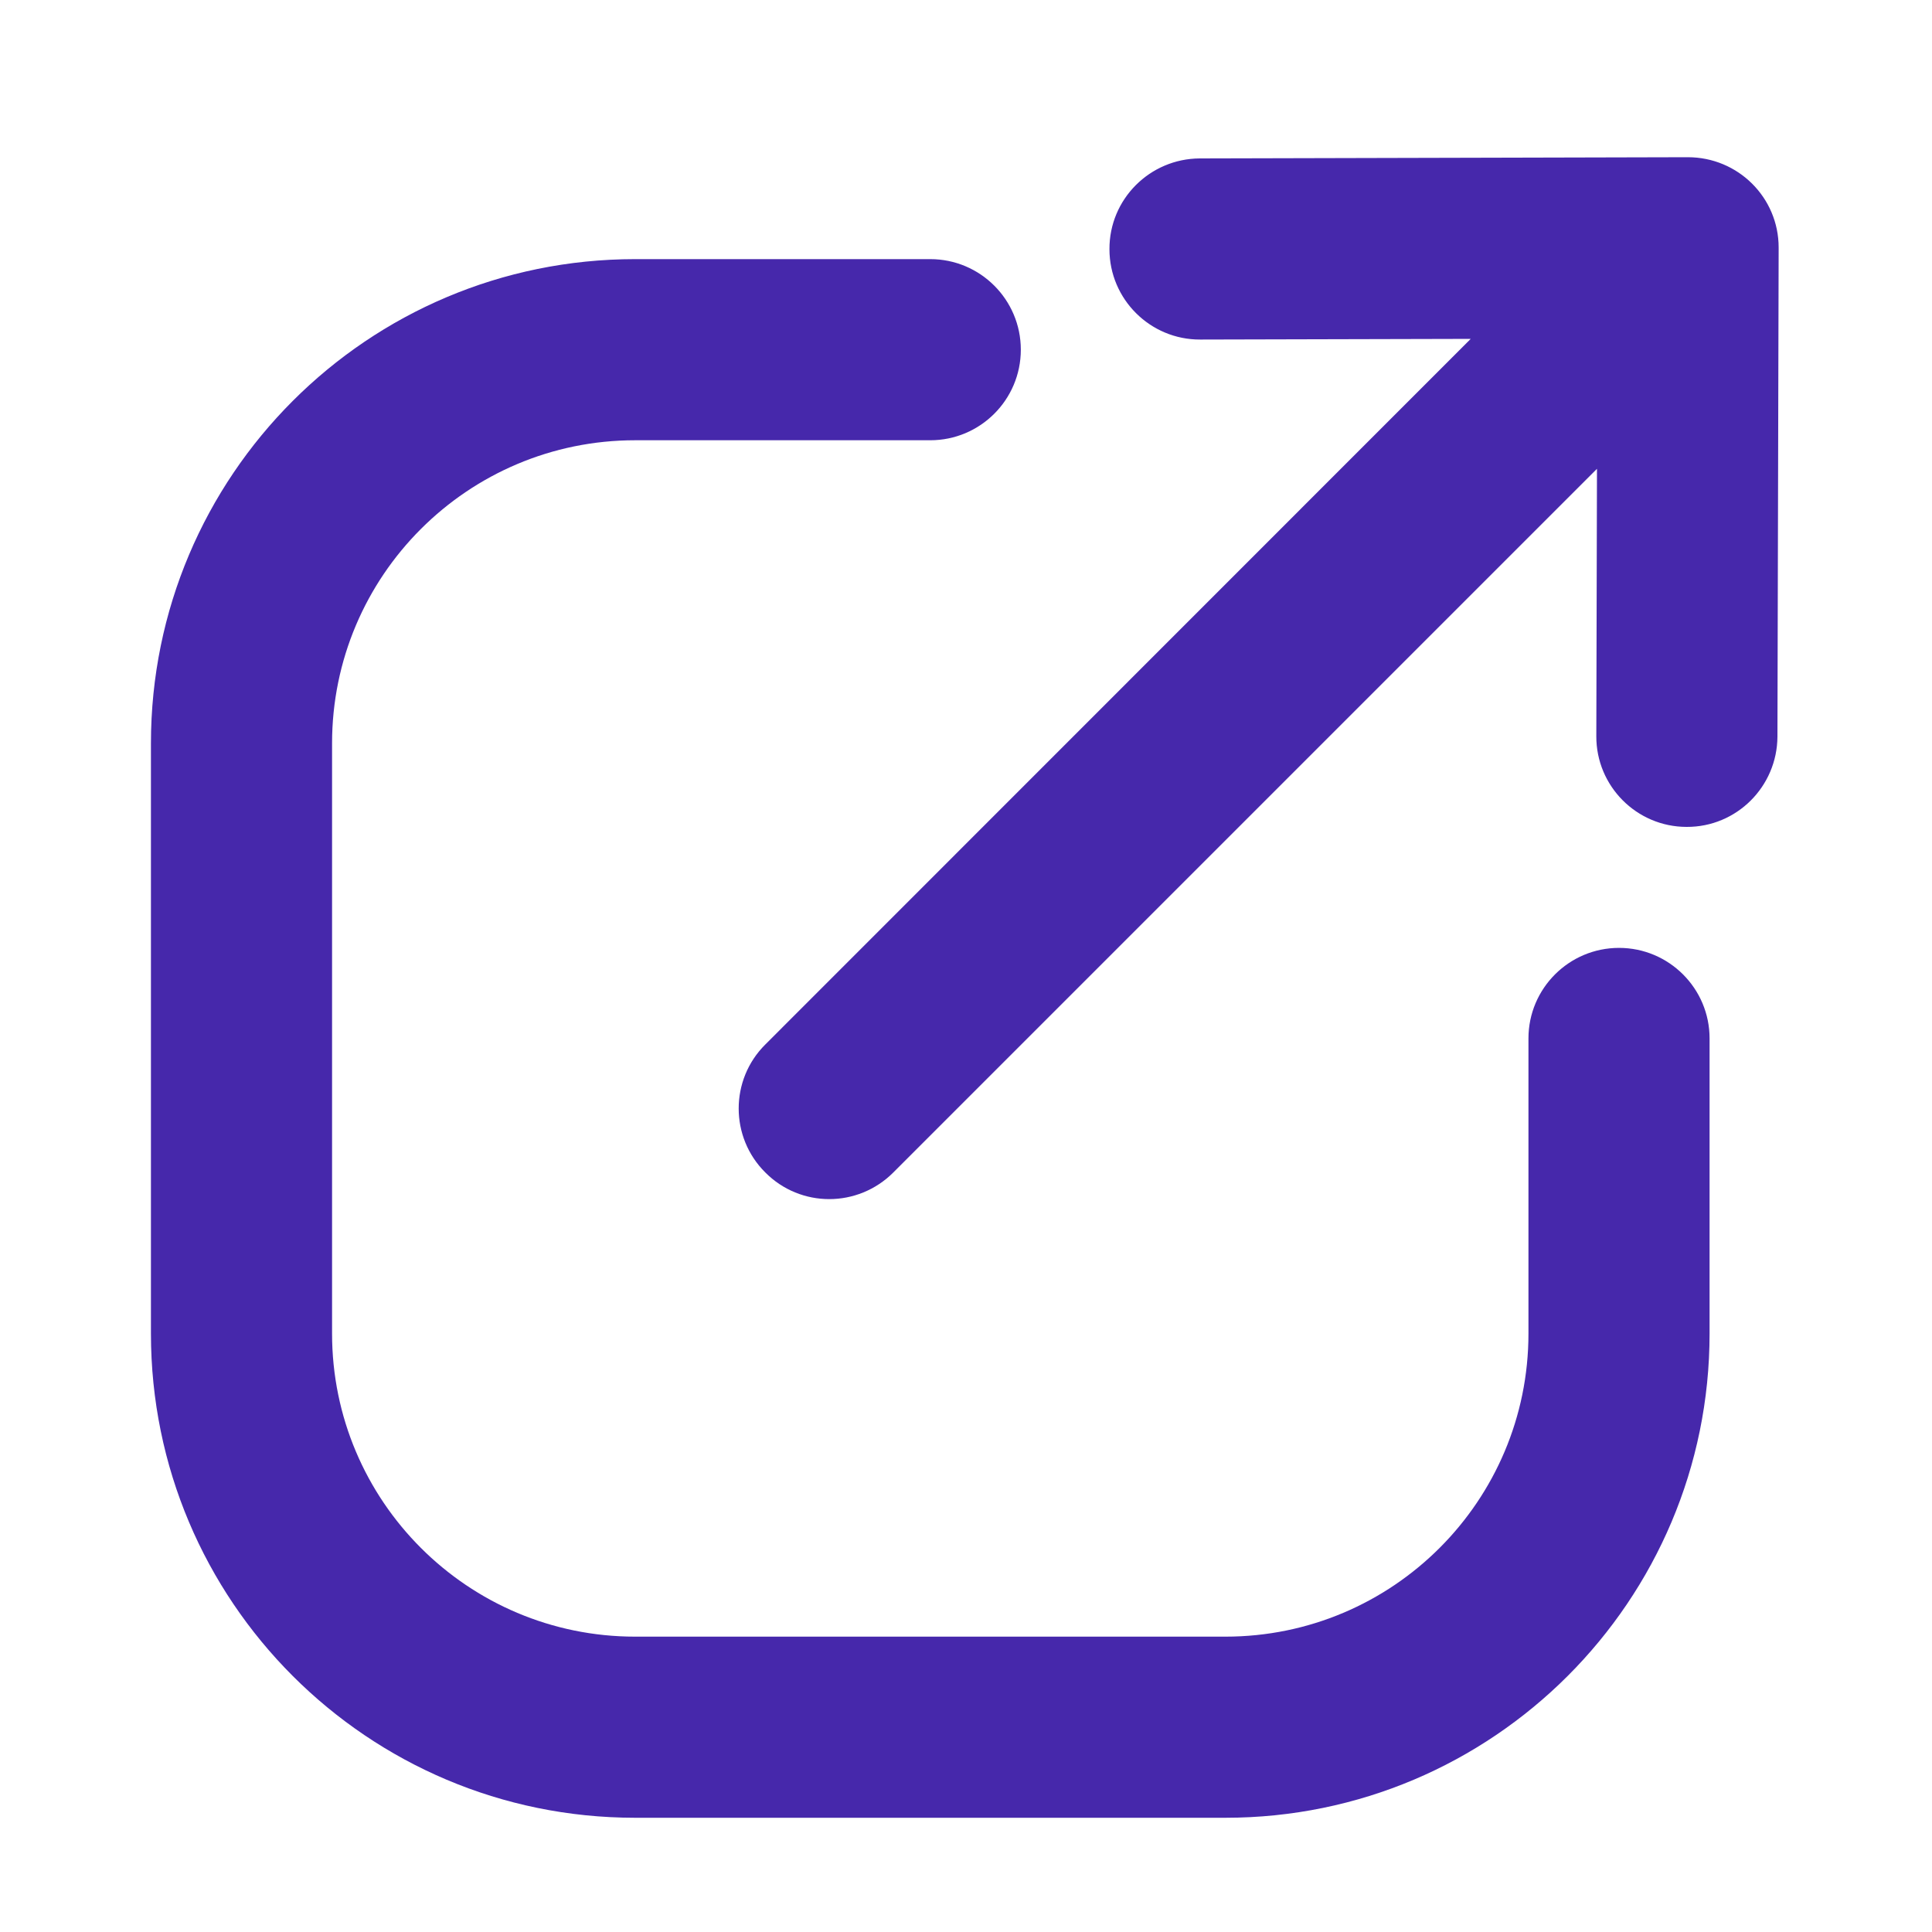
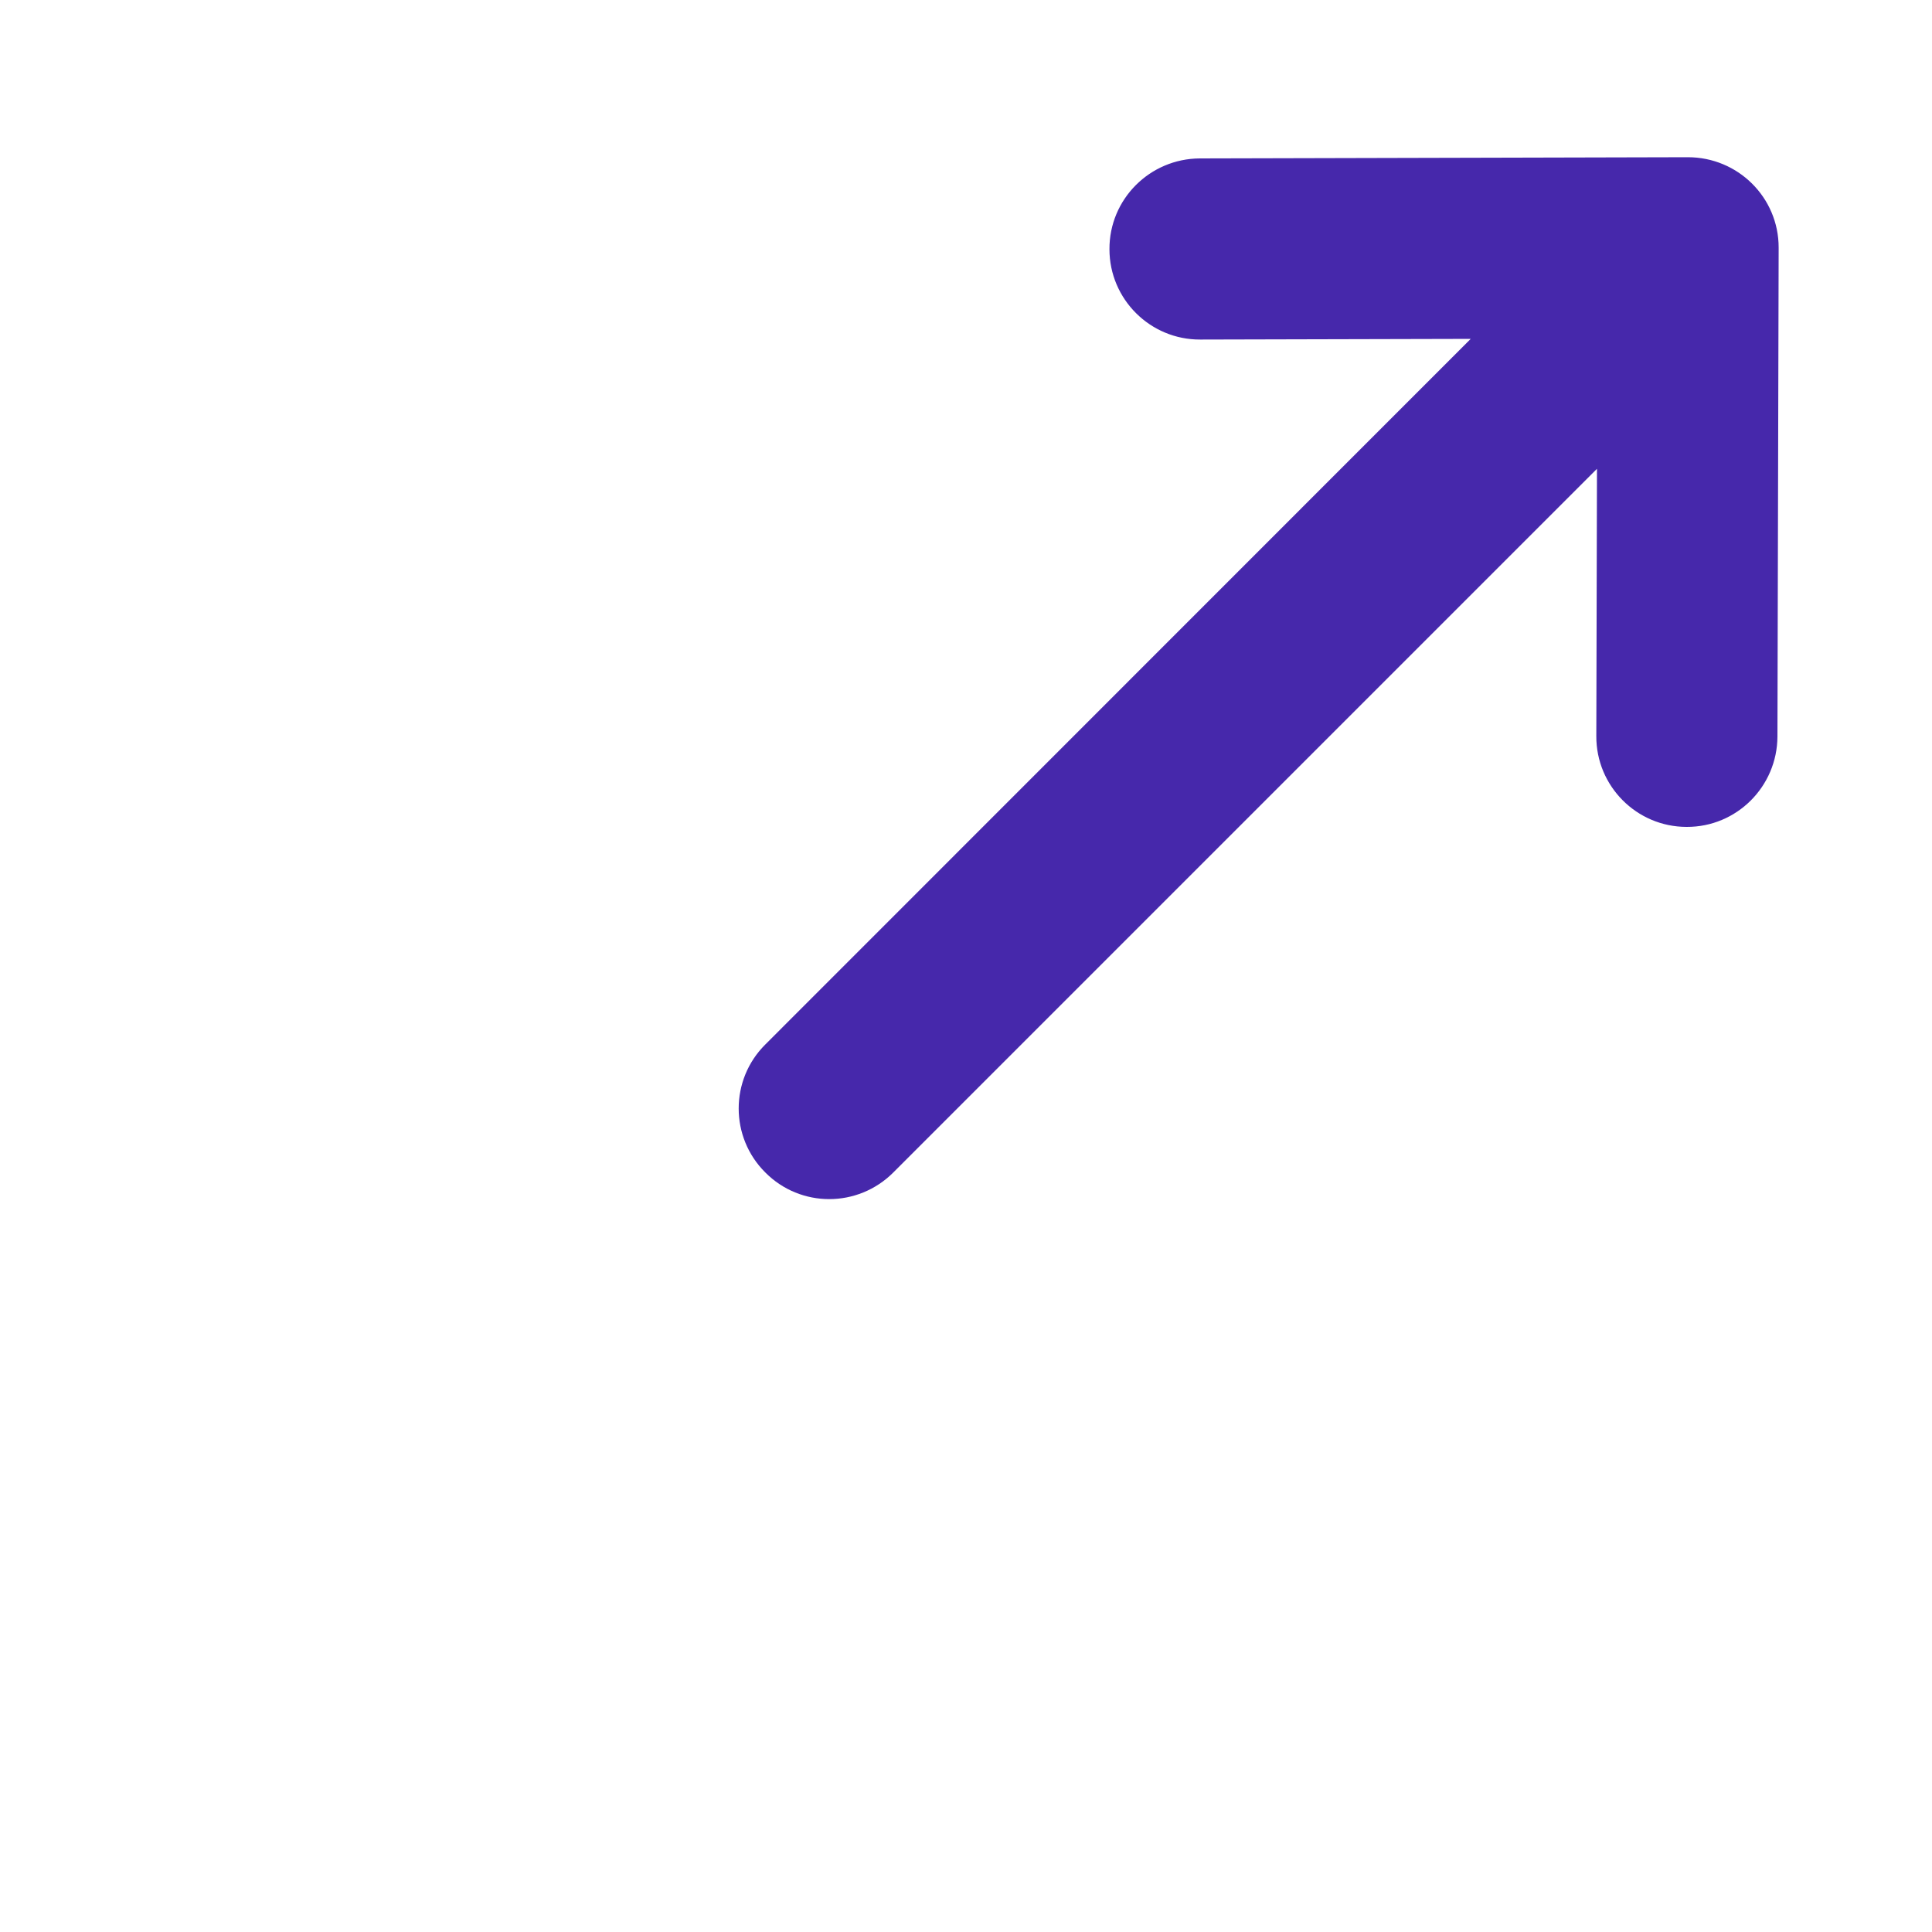
<svg xmlns="http://www.w3.org/2000/svg" width="8" height="8" viewBox="0 0 8 8" fill="none">
-   <path d="M3.852 1.823C4.059 1.823 4.227 1.655 4.227 1.448C4.227 1.241 4.059 1.073 3.852 1.073V1.448V1.823ZM7.079 4.3C7.079 4.093 6.911 3.925 6.704 3.925C6.497 3.925 6.329 4.093 6.329 4.3H6.704H7.079ZM3.852 1.448V1.073H2.63V1.448V1.823H3.852V1.448ZM2.63 1.448V1.073C1.522 1.073 0.625 1.971 0.625 3.078H1H1.375C1.375 2.385 1.937 1.823 2.63 1.823V1.448ZM1 3.078H0.625V5.522H1H1.375V3.078H1ZM1 5.522H0.625C0.625 6.629 1.522 7.527 2.63 7.527V7.152V6.777C1.937 6.777 1.375 6.215 1.375 5.522H1ZM2.63 7.152V7.527H5.074V7.152V6.777H2.63V7.152ZM5.074 7.152V7.527C6.181 7.527 7.079 6.629 7.079 5.522H6.704H6.329C6.329 6.215 5.767 6.777 5.074 6.777V7.152ZM6.704 5.522H7.079V4.3H6.704H6.329V5.522H6.704Z" fill="#4628AB" />
  <path d="M6.61 3.048C6.609 3.255 6.777 3.424 6.984 3.424C7.191 3.425 7.359 3.257 7.36 3.05L6.985 3.049L6.61 3.048ZM7.365 1.029C7.365 0.822 7.198 0.653 6.991 0.653C6.784 0.652 6.615 0.82 6.615 1.027L6.99 1.028L7.365 1.029ZM6.991 1.401C7.198 1.401 7.366 1.232 7.365 1.025C7.365 0.818 7.197 0.651 6.989 0.651L6.99 1.026L6.991 1.401ZM4.968 0.656C4.761 0.657 4.593 0.825 4.594 1.032C4.594 1.239 4.763 1.407 4.97 1.406L4.969 1.031L4.968 0.656ZM7.06 1.494C7.206 1.348 7.206 1.11 7.06 0.964C6.913 0.817 6.676 0.817 6.529 0.964L6.795 1.229L7.06 1.494ZM3.169 4.325C3.022 4.471 3.022 4.709 3.169 4.855C3.315 5.002 3.552 5.002 3.699 4.855L3.434 4.59L3.169 4.325ZM6.985 3.049L7.36 3.05L7.365 1.029L6.99 1.028L6.615 1.027L6.61 3.048L6.985 3.049ZM6.99 1.026L6.989 0.651L4.968 0.656L4.969 1.031L4.97 1.406L6.991 1.401L6.99 1.026ZM6.795 1.229L6.529 0.964L3.169 4.325L3.434 4.59L3.699 4.855L7.06 1.494L6.795 1.229Z" fill="#4628AB" />
</svg>